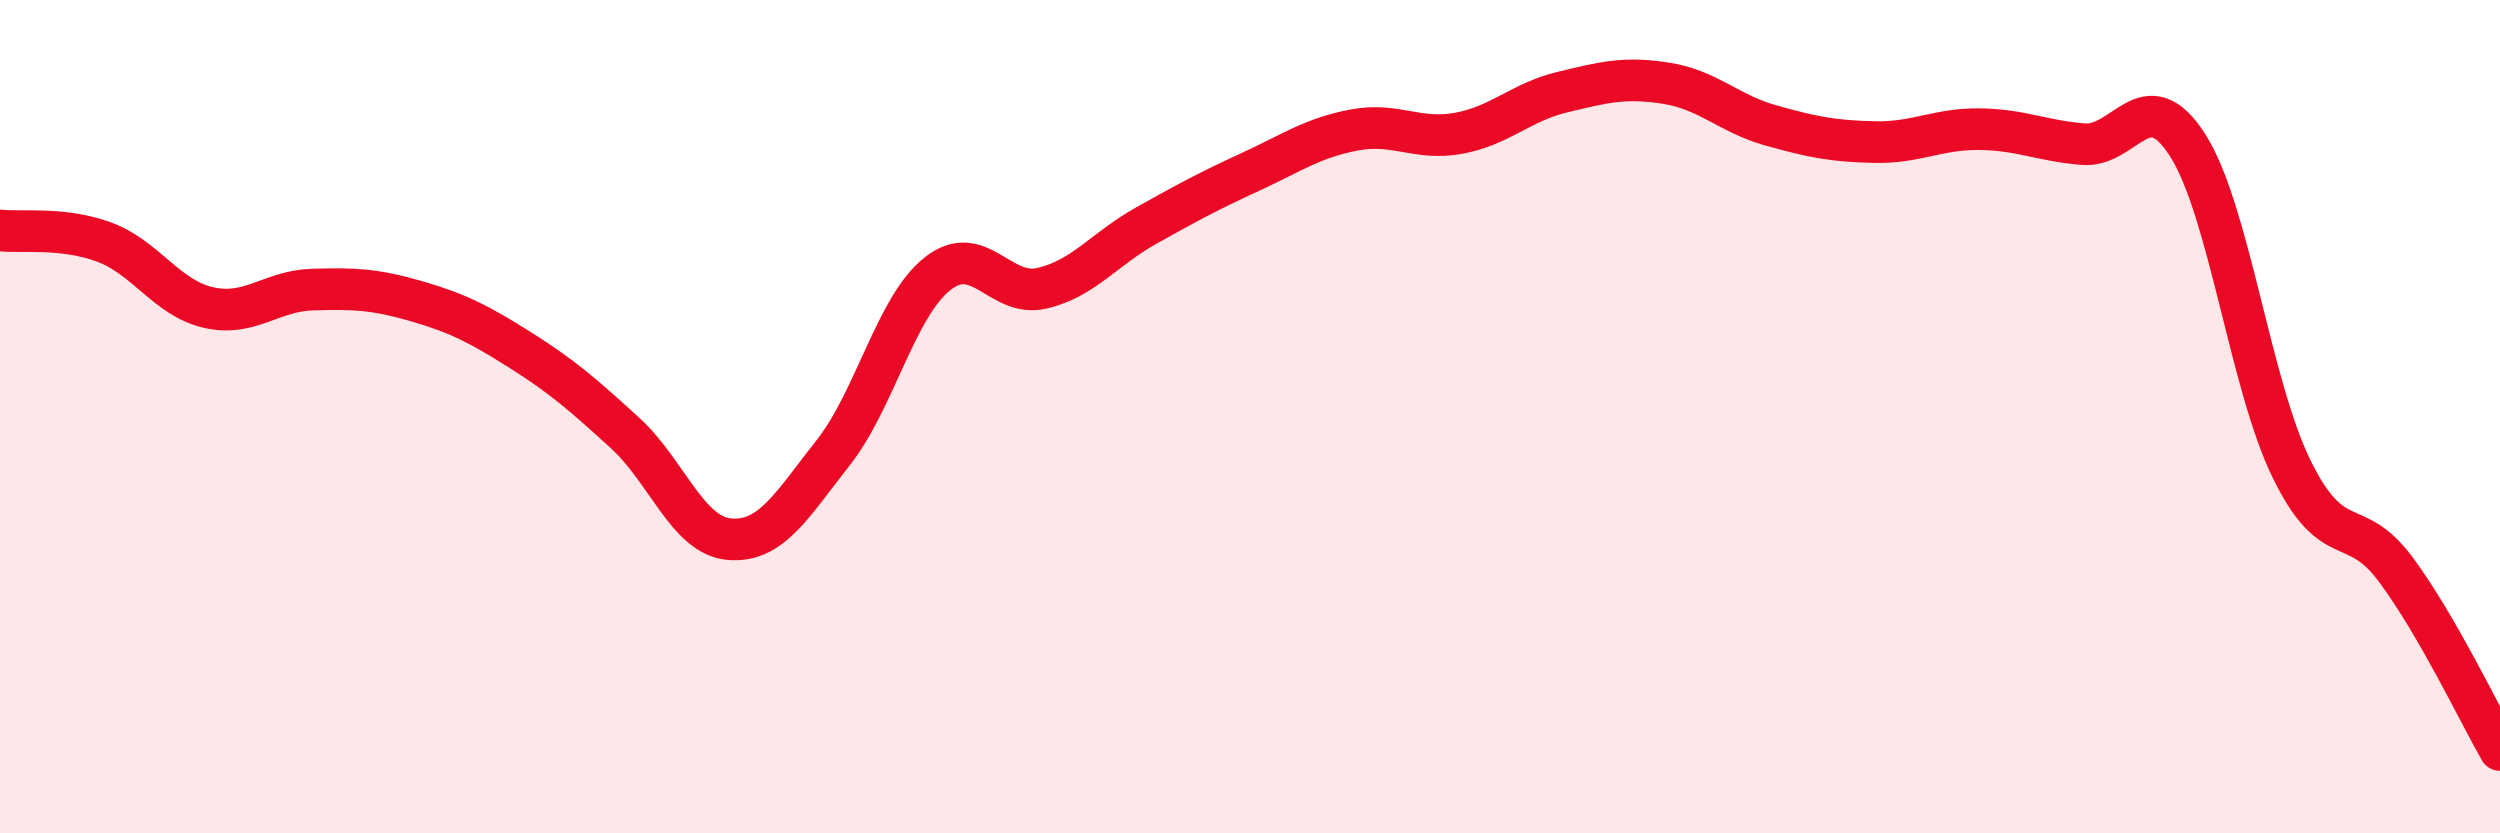
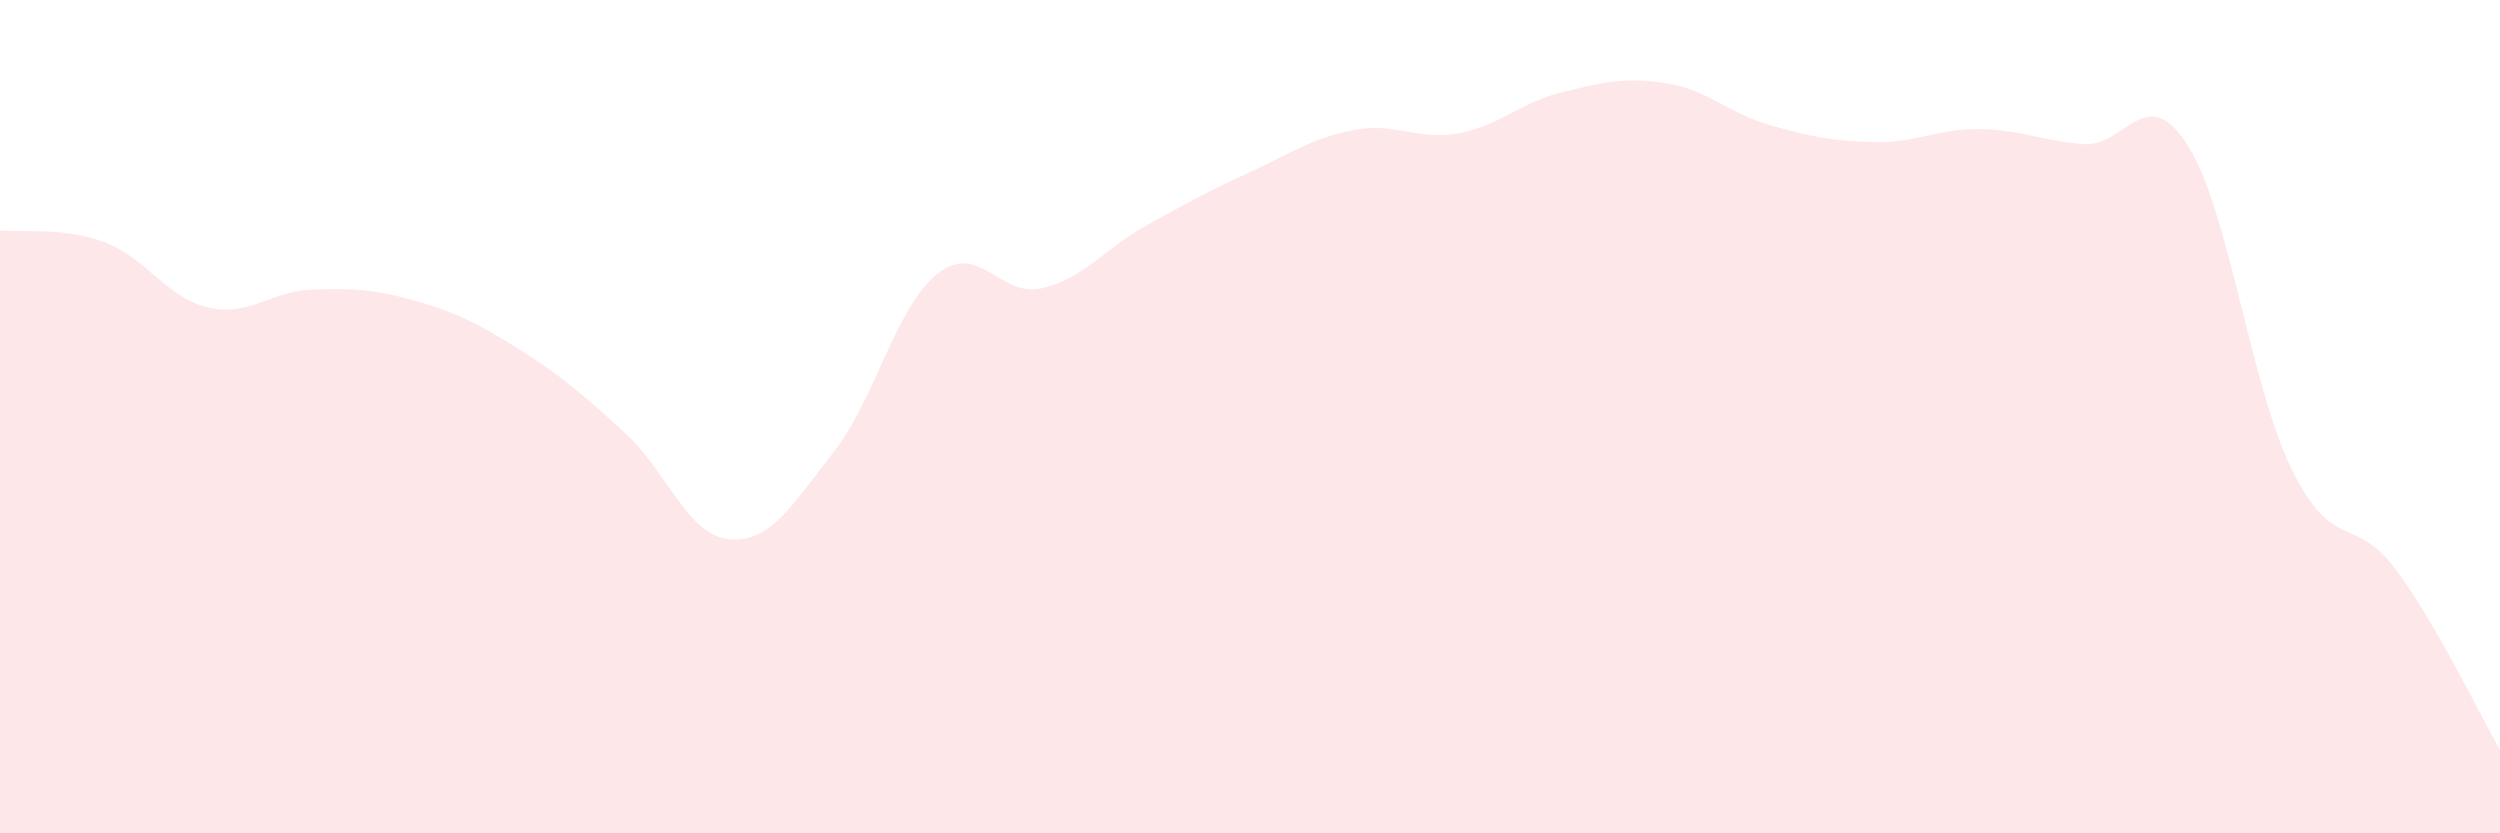
<svg xmlns="http://www.w3.org/2000/svg" width="60" height="20" viewBox="0 0 60 20">
  <path d="M 0,5.53 C 0.5,5.59 1.5,5.44 2.5,5.81 C 3.5,6.18 4,7.15 5,7.38 C 6,7.61 6.5,6.98 7.5,6.95 C 8.5,6.92 9,6.94 10,7.23 C 11,7.52 11.5,7.78 12.5,8.41 C 13.5,9.04 14,9.48 15,10.39 C 16,11.3 16.5,12.85 17.5,12.94 C 18.5,13.03 19,12.13 20,10.86 C 21,9.59 21.5,7.36 22.5,6.57 C 23.5,5.78 24,7.15 25,6.92 C 26,6.69 26.5,5.98 27.5,5.42 C 28.5,4.86 29,4.59 30,4.13 C 31,3.67 31.5,3.31 32.5,3.12 C 33.5,2.93 34,3.38 35,3.2 C 36,3.02 36.5,2.45 37.5,2.21 C 38.5,1.97 39,1.84 40,2 C 41,2.16 41.5,2.73 42.5,3.01 C 43.5,3.29 44,3.39 45,3.41 C 46,3.43 46.5,3.09 47.5,3.1 C 48.5,3.11 49,3.38 50,3.46 C 51,3.54 51.5,1.92 52.5,3.48 C 53.5,5.04 54,9.22 55,11.26 C 56,13.3 56.5,12.32 57.5,13.67 C 58.5,15.02 59.5,17.13 60,18L60 20L0 20Z" fill="#EB0A25" opacity="0.1" stroke-linecap="round" stroke-linejoin="round" />
-   <path d="M 0,5.53 C 0.5,5.59 1.5,5.44 2.5,5.81 C 3.5,6.18 4,7.15 5,7.38 C 6,7.61 6.5,6.98 7.5,6.95 C 8.5,6.92 9,6.94 10,7.23 C 11,7.52 11.5,7.78 12.5,8.41 C 13.5,9.04 14,9.48 15,10.39 C 16,11.3 16.5,12.85 17.5,12.94 C 18.5,13.03 19,12.13 20,10.86 C 21,9.59 21.5,7.36 22.5,6.57 C 23.5,5.78 24,7.15 25,6.92 C 26,6.69 26.5,5.98 27.5,5.42 C 28.5,4.86 29,4.59 30,4.13 C 31,3.67 31.5,3.31 32.5,3.12 C 33.5,2.93 34,3.38 35,3.2 C 36,3.02 36.5,2.45 37.5,2.21 C 38.5,1.97 39,1.84 40,2 C 41,2.16 41.5,2.73 42.5,3.01 C 43.5,3.29 44,3.39 45,3.41 C 46,3.43 46.5,3.09 47.5,3.1 C 48.5,3.11 49,3.38 50,3.46 C 51,3.54 51.5,1.92 52.5,3.48 C 53.5,5.04 54,9.22 55,11.26 C 56,13.3 56.5,12.32 57.5,13.67 C 58.5,15.02 59.5,17.13 60,18" stroke="#EB0A25" stroke-width="1" fill="none" stroke-linecap="round" stroke-linejoin="round" />
</svg>